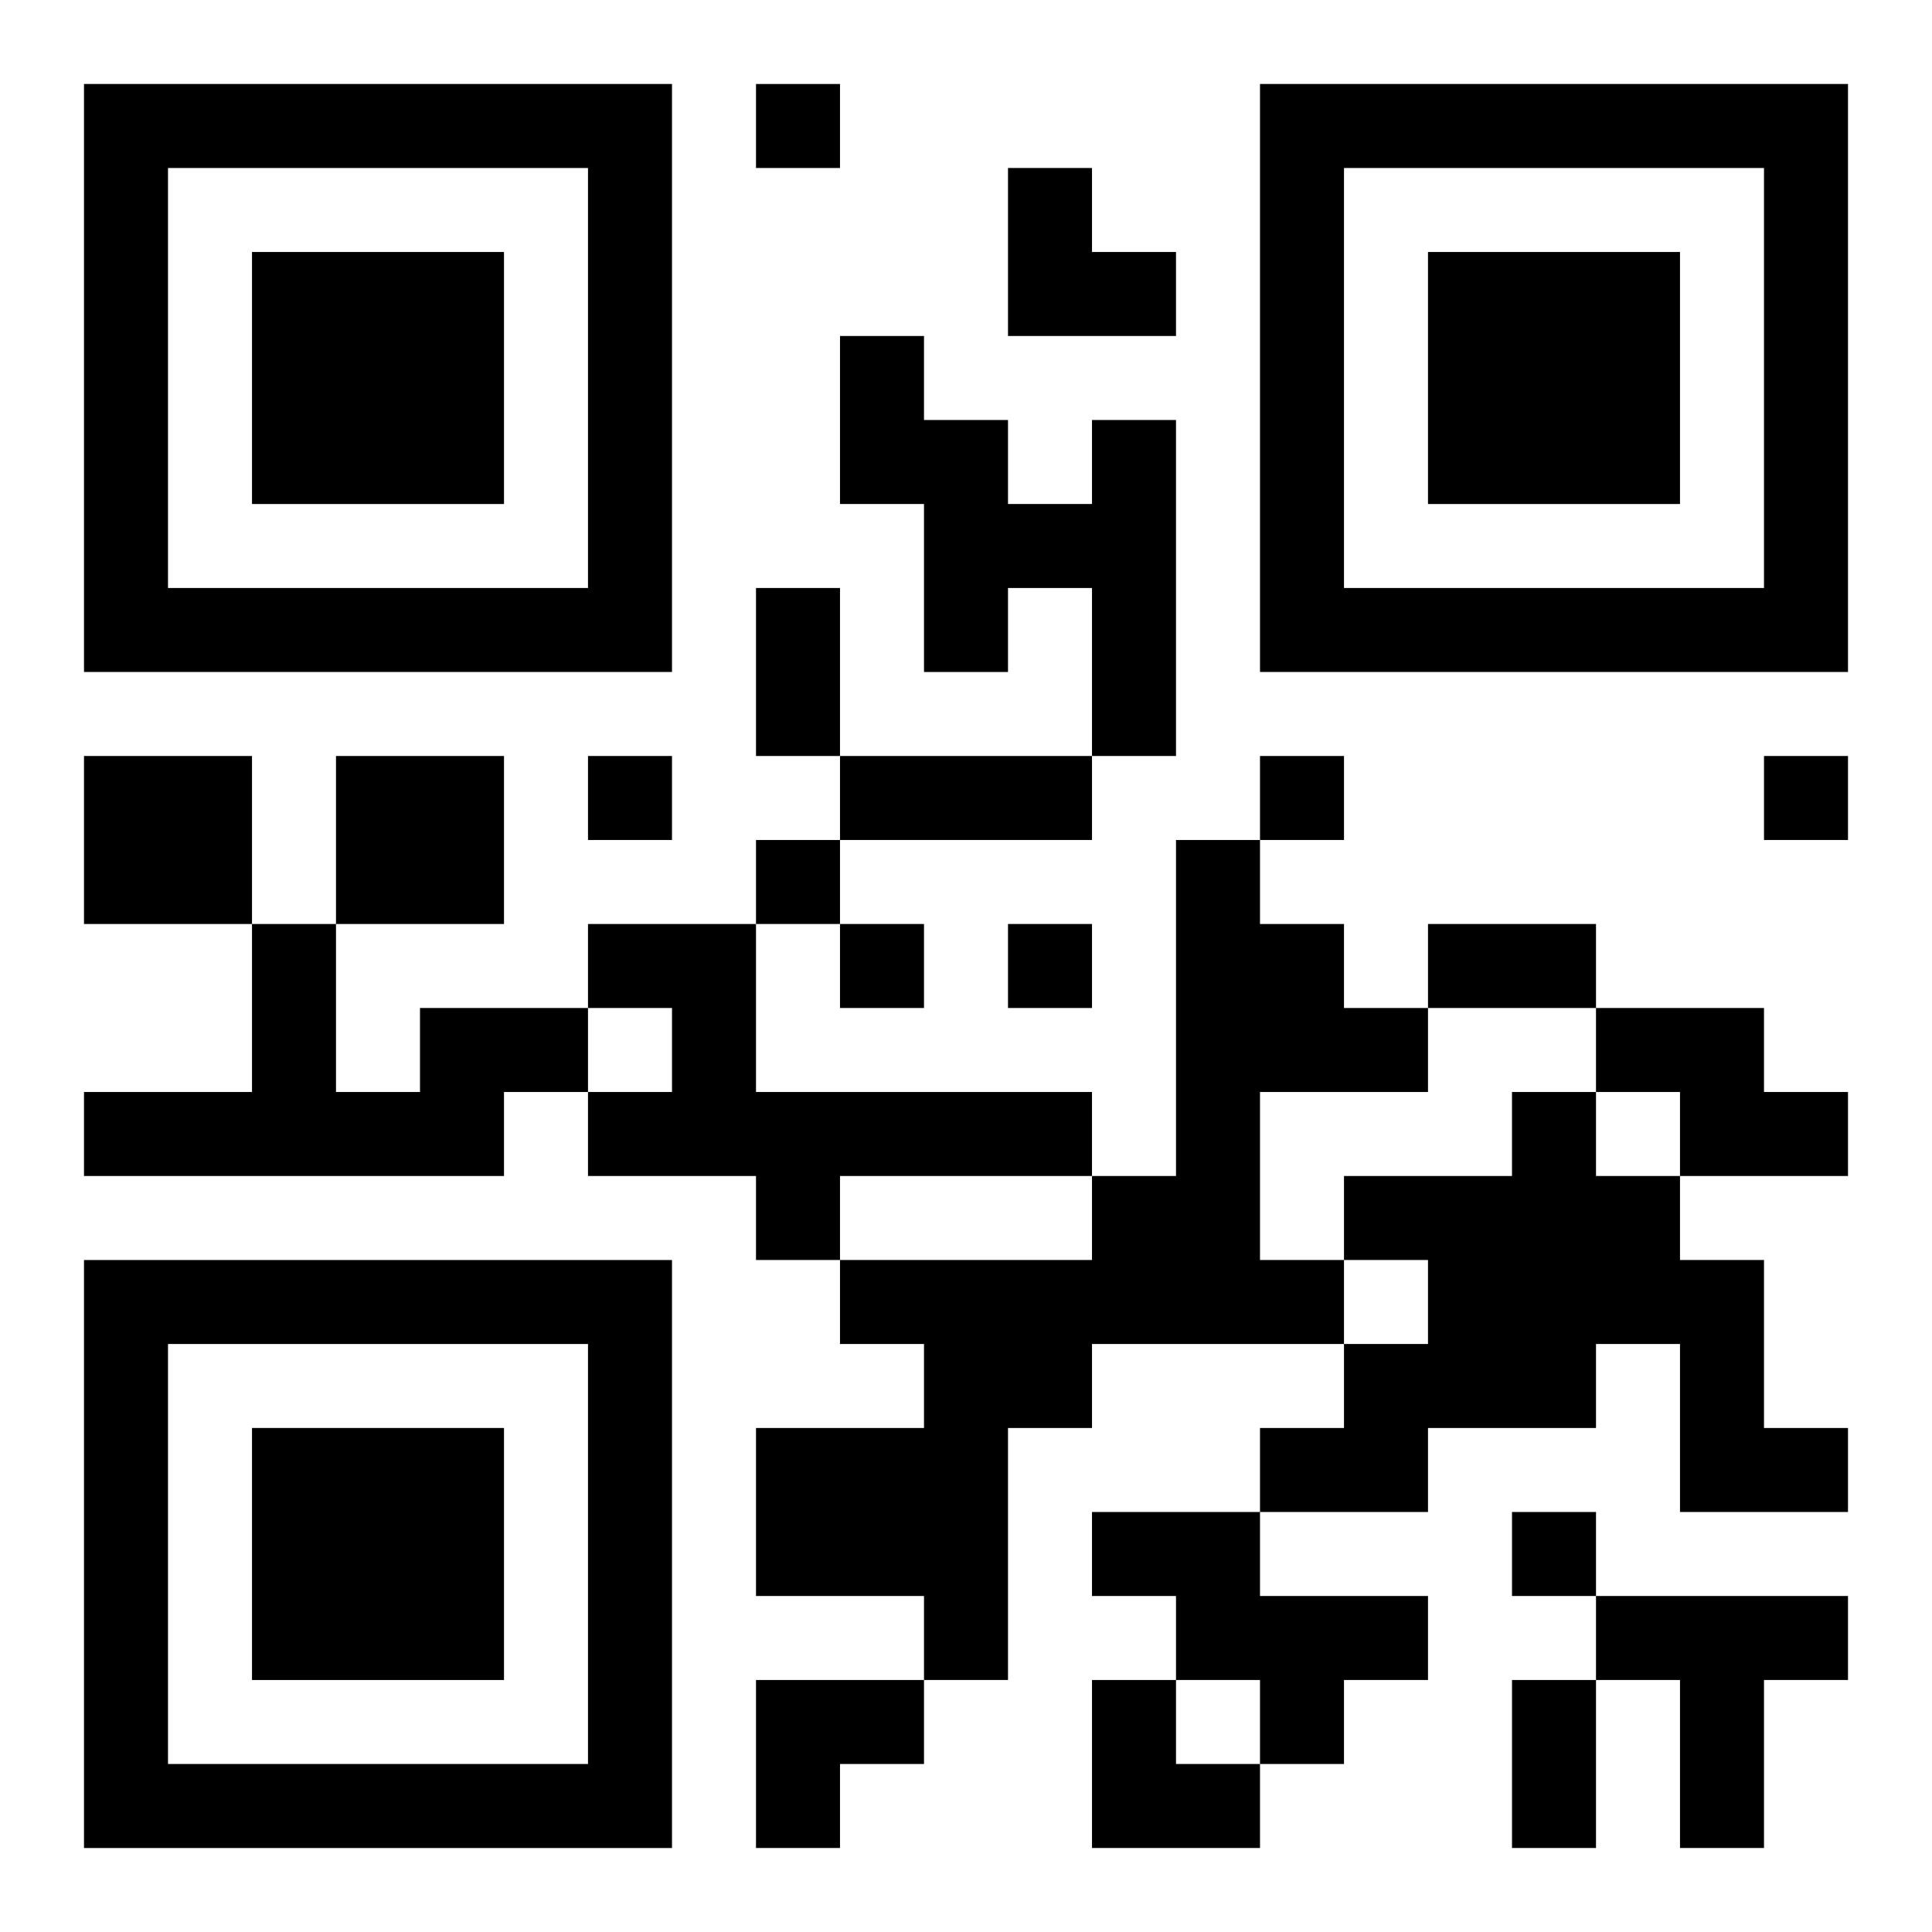
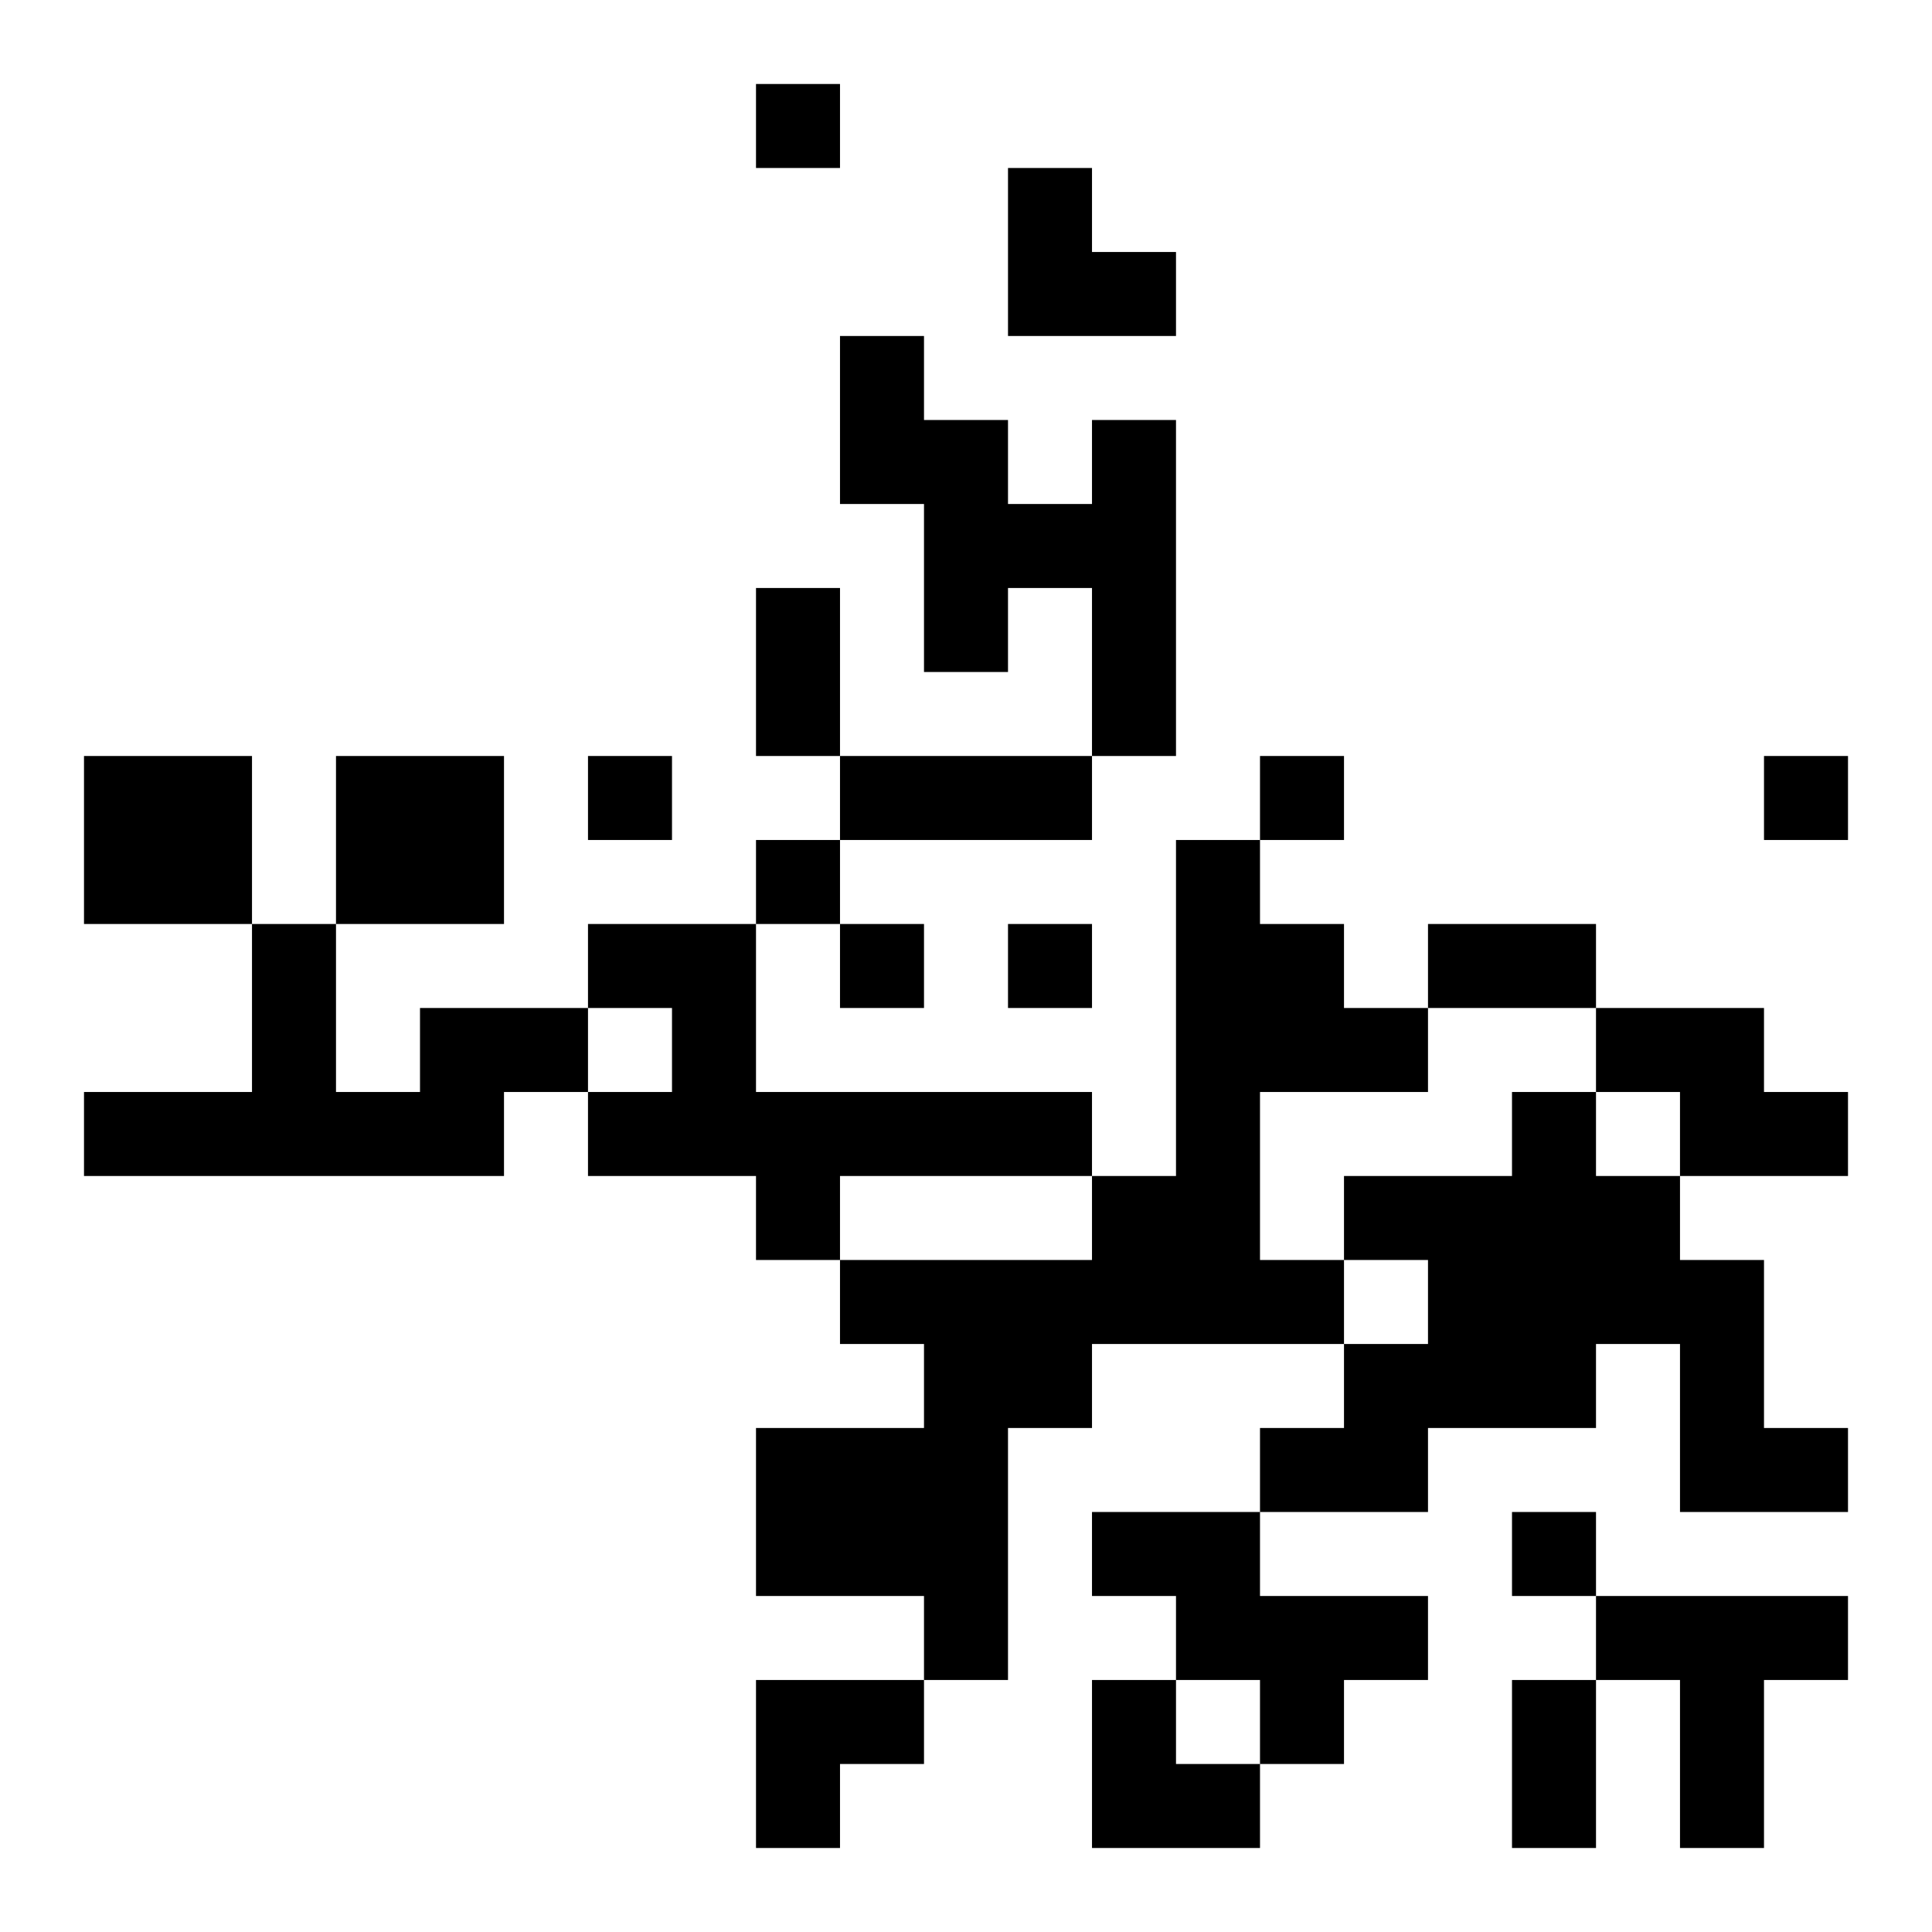
<svg xmlns="http://www.w3.org/2000/svg" xmlns:xlink="http://www.w3.org/1999/xlink" width="250" height="250" baseProfile="full" version="1.1" viewBox="-1 -1 23 23">
  <symbol id="a">
-     <path d="m0 7v7h7v-7h-7zm1 1h5v5h-5v-5zm1 1v3h3v-3h-3z" />
-   </symbol>
+     </symbol>
  <use y="-7" xlink:href="#a" />
  <use y="7" xlink:href="#a" />
  <use x="14" y="-7" xlink:href="#a" />
  <path d="m12 4h1v4h-1v-2h-1v1h-1v-2h-1v-2h1v1h1v1h1v-1m-12 4h2v2h-2v-2m3 0h2v2h-2v-2m10 1h1v1h1v1h1v1h-2v2h1v1h-3v1h-1v3h-1v-1h-2v-2h2v-1h-1v-1h3v-1h1v-4m-7 1h2v2h4v1h-3v1h-1v-1h-2v-1h1v-1h-1v-1m-2 1h2v1h-1v1h-5v-1h2v-2h1v2h1v-1m14 0h2v1h1v1h-2v-1h-1v-1m-1 1h1v1h1v1h1v2h1v1h-2v-2h-1v1h-2v1h-2v-1h1v-1h1v-1h-1v-1h2v-1m-5 5h2v1h2v1h-1v1h-1v-1h-1v-1h-1v-1m6 1h3v1h-1v2h-1v-2h-1v-1m-10-18v1h1v-1h-1m-2 8v1h1v-1h-1m8 0v1h1v-1h-1m6 0v1h1v-1h-1m-12 1v1h1v-1h-1m1 1v1h1v-1h-1m2 0v1h1v-1h-1m6 7v1h1v-1h-1m-9-11h1v2h-1v-2m1 2h3v1h-3v-1m7 2h2v1h-2v-1m1 9h1v2h-1v-2m-6-18h1v1h1v1h-2zm-3 18h2v1h-1v1h-1zm4 0h1v1h1v1h-2z" />
</svg>